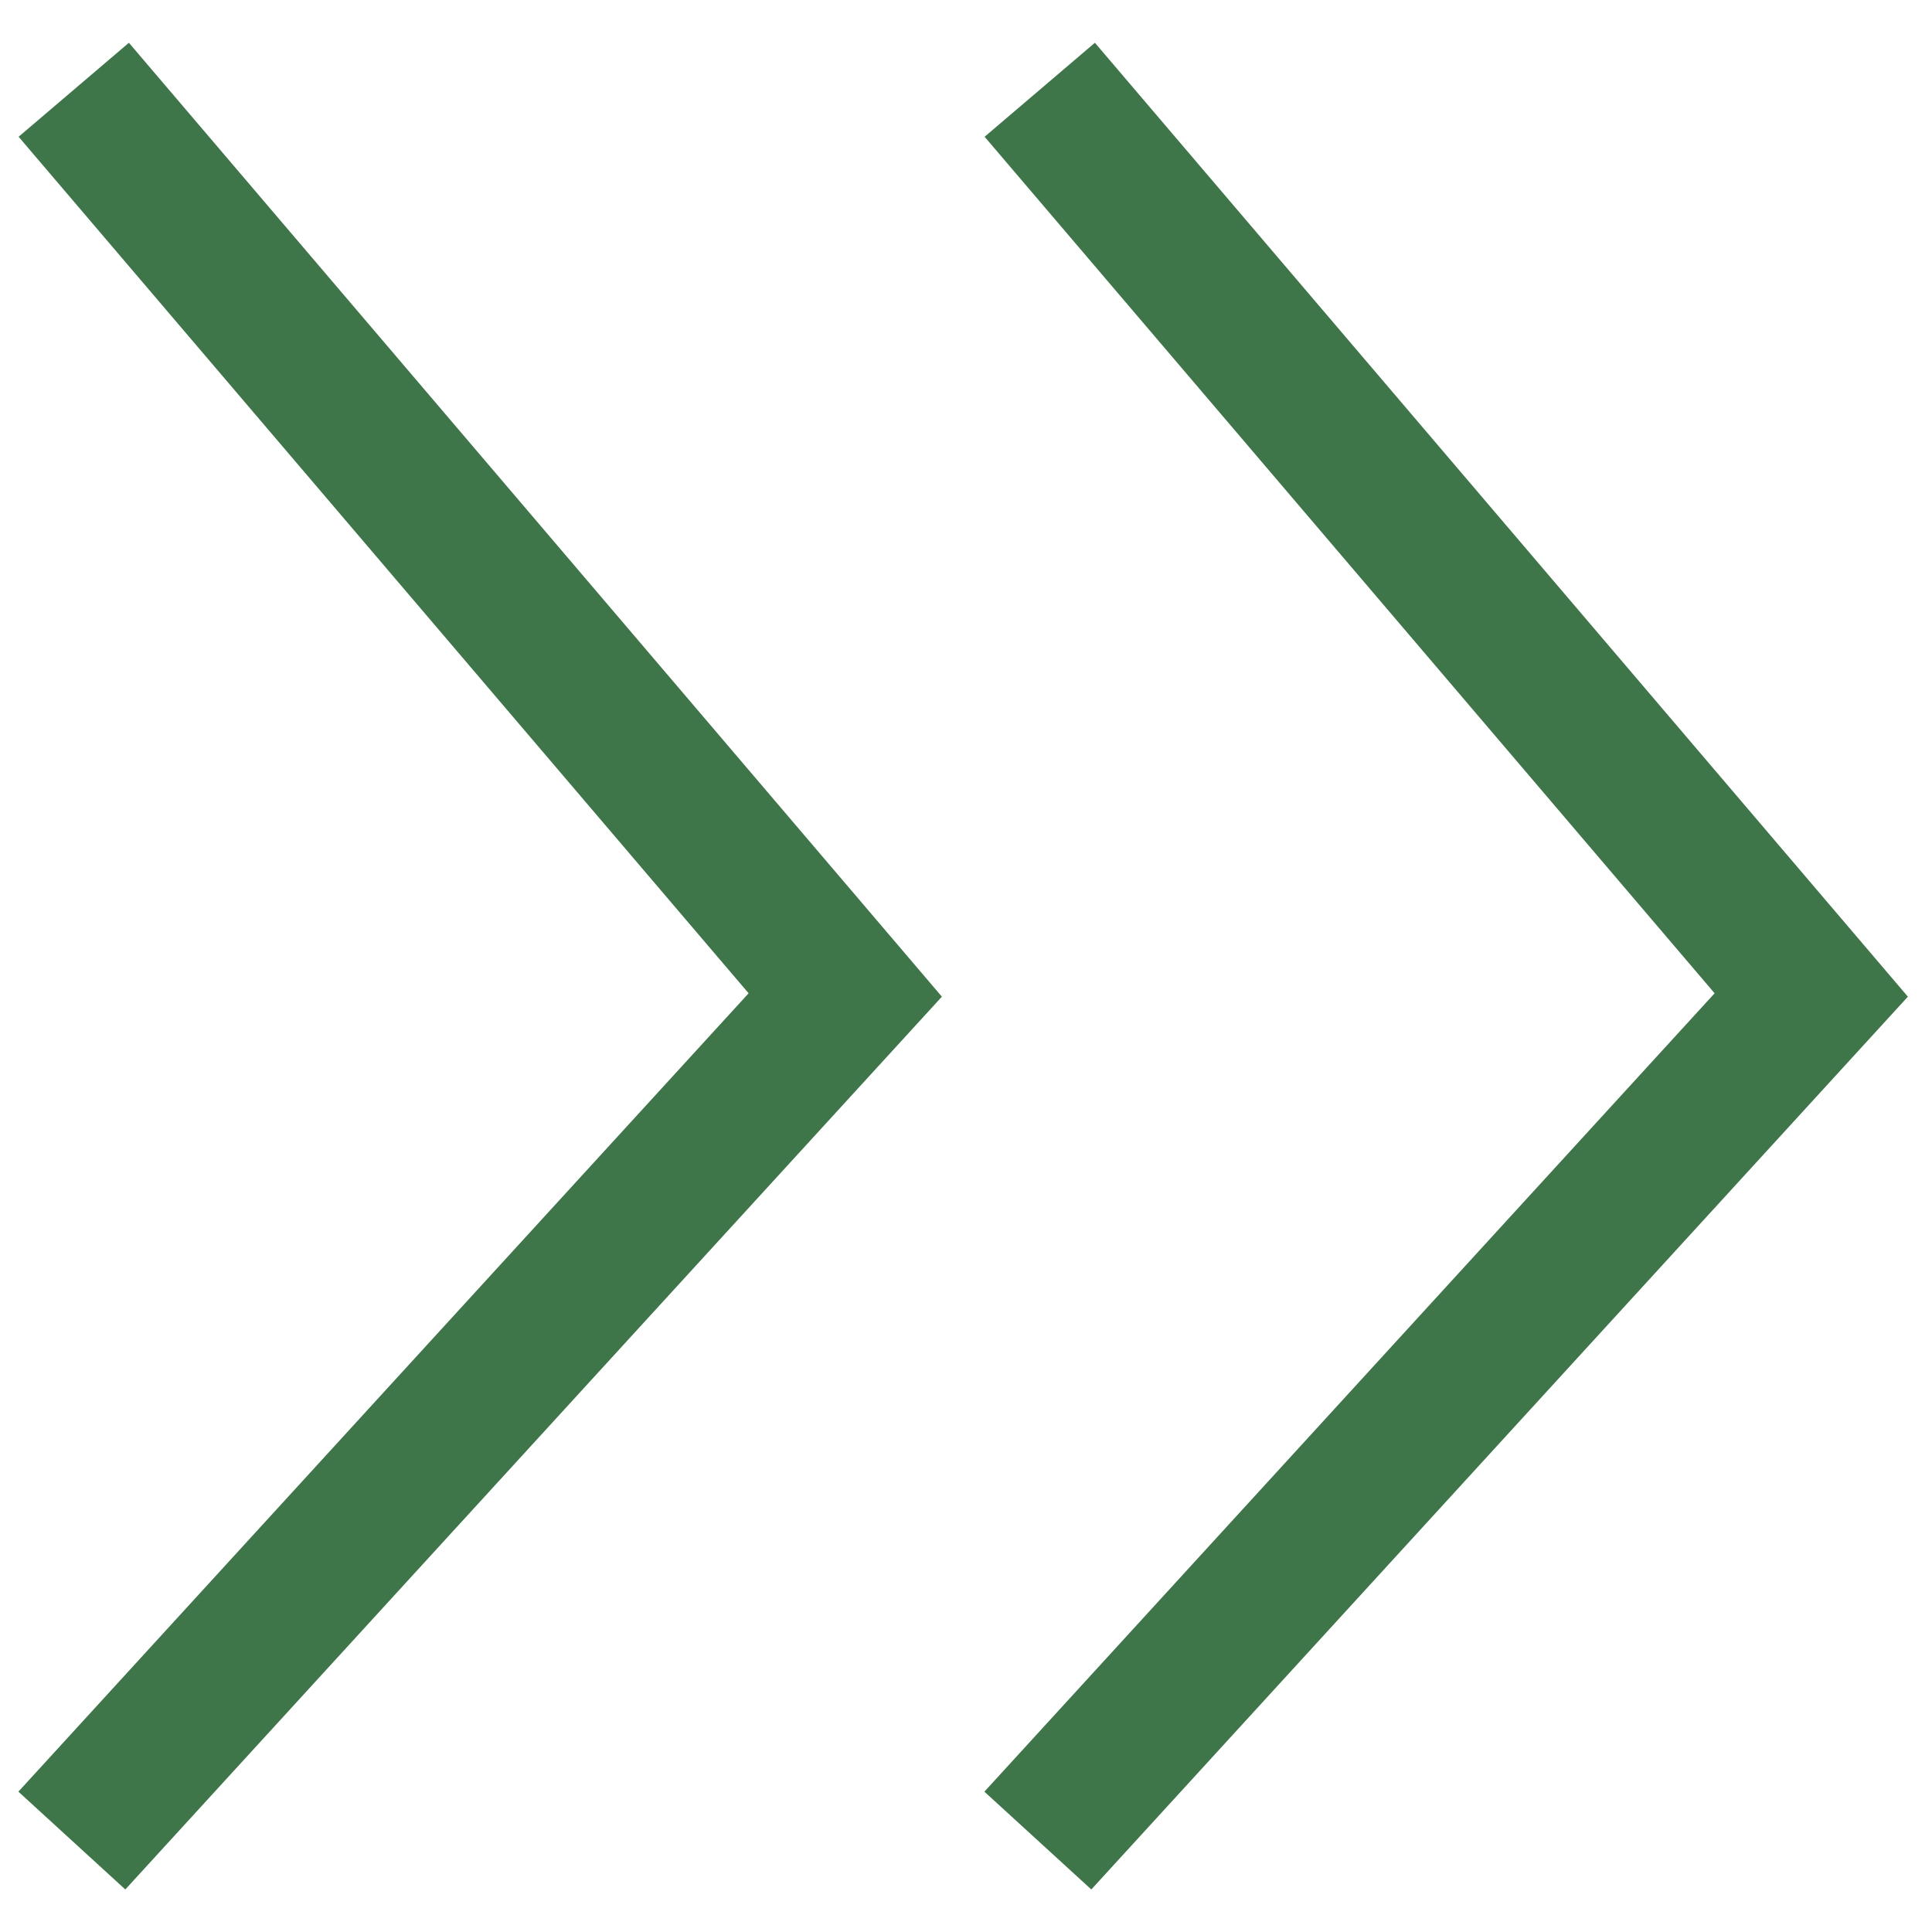
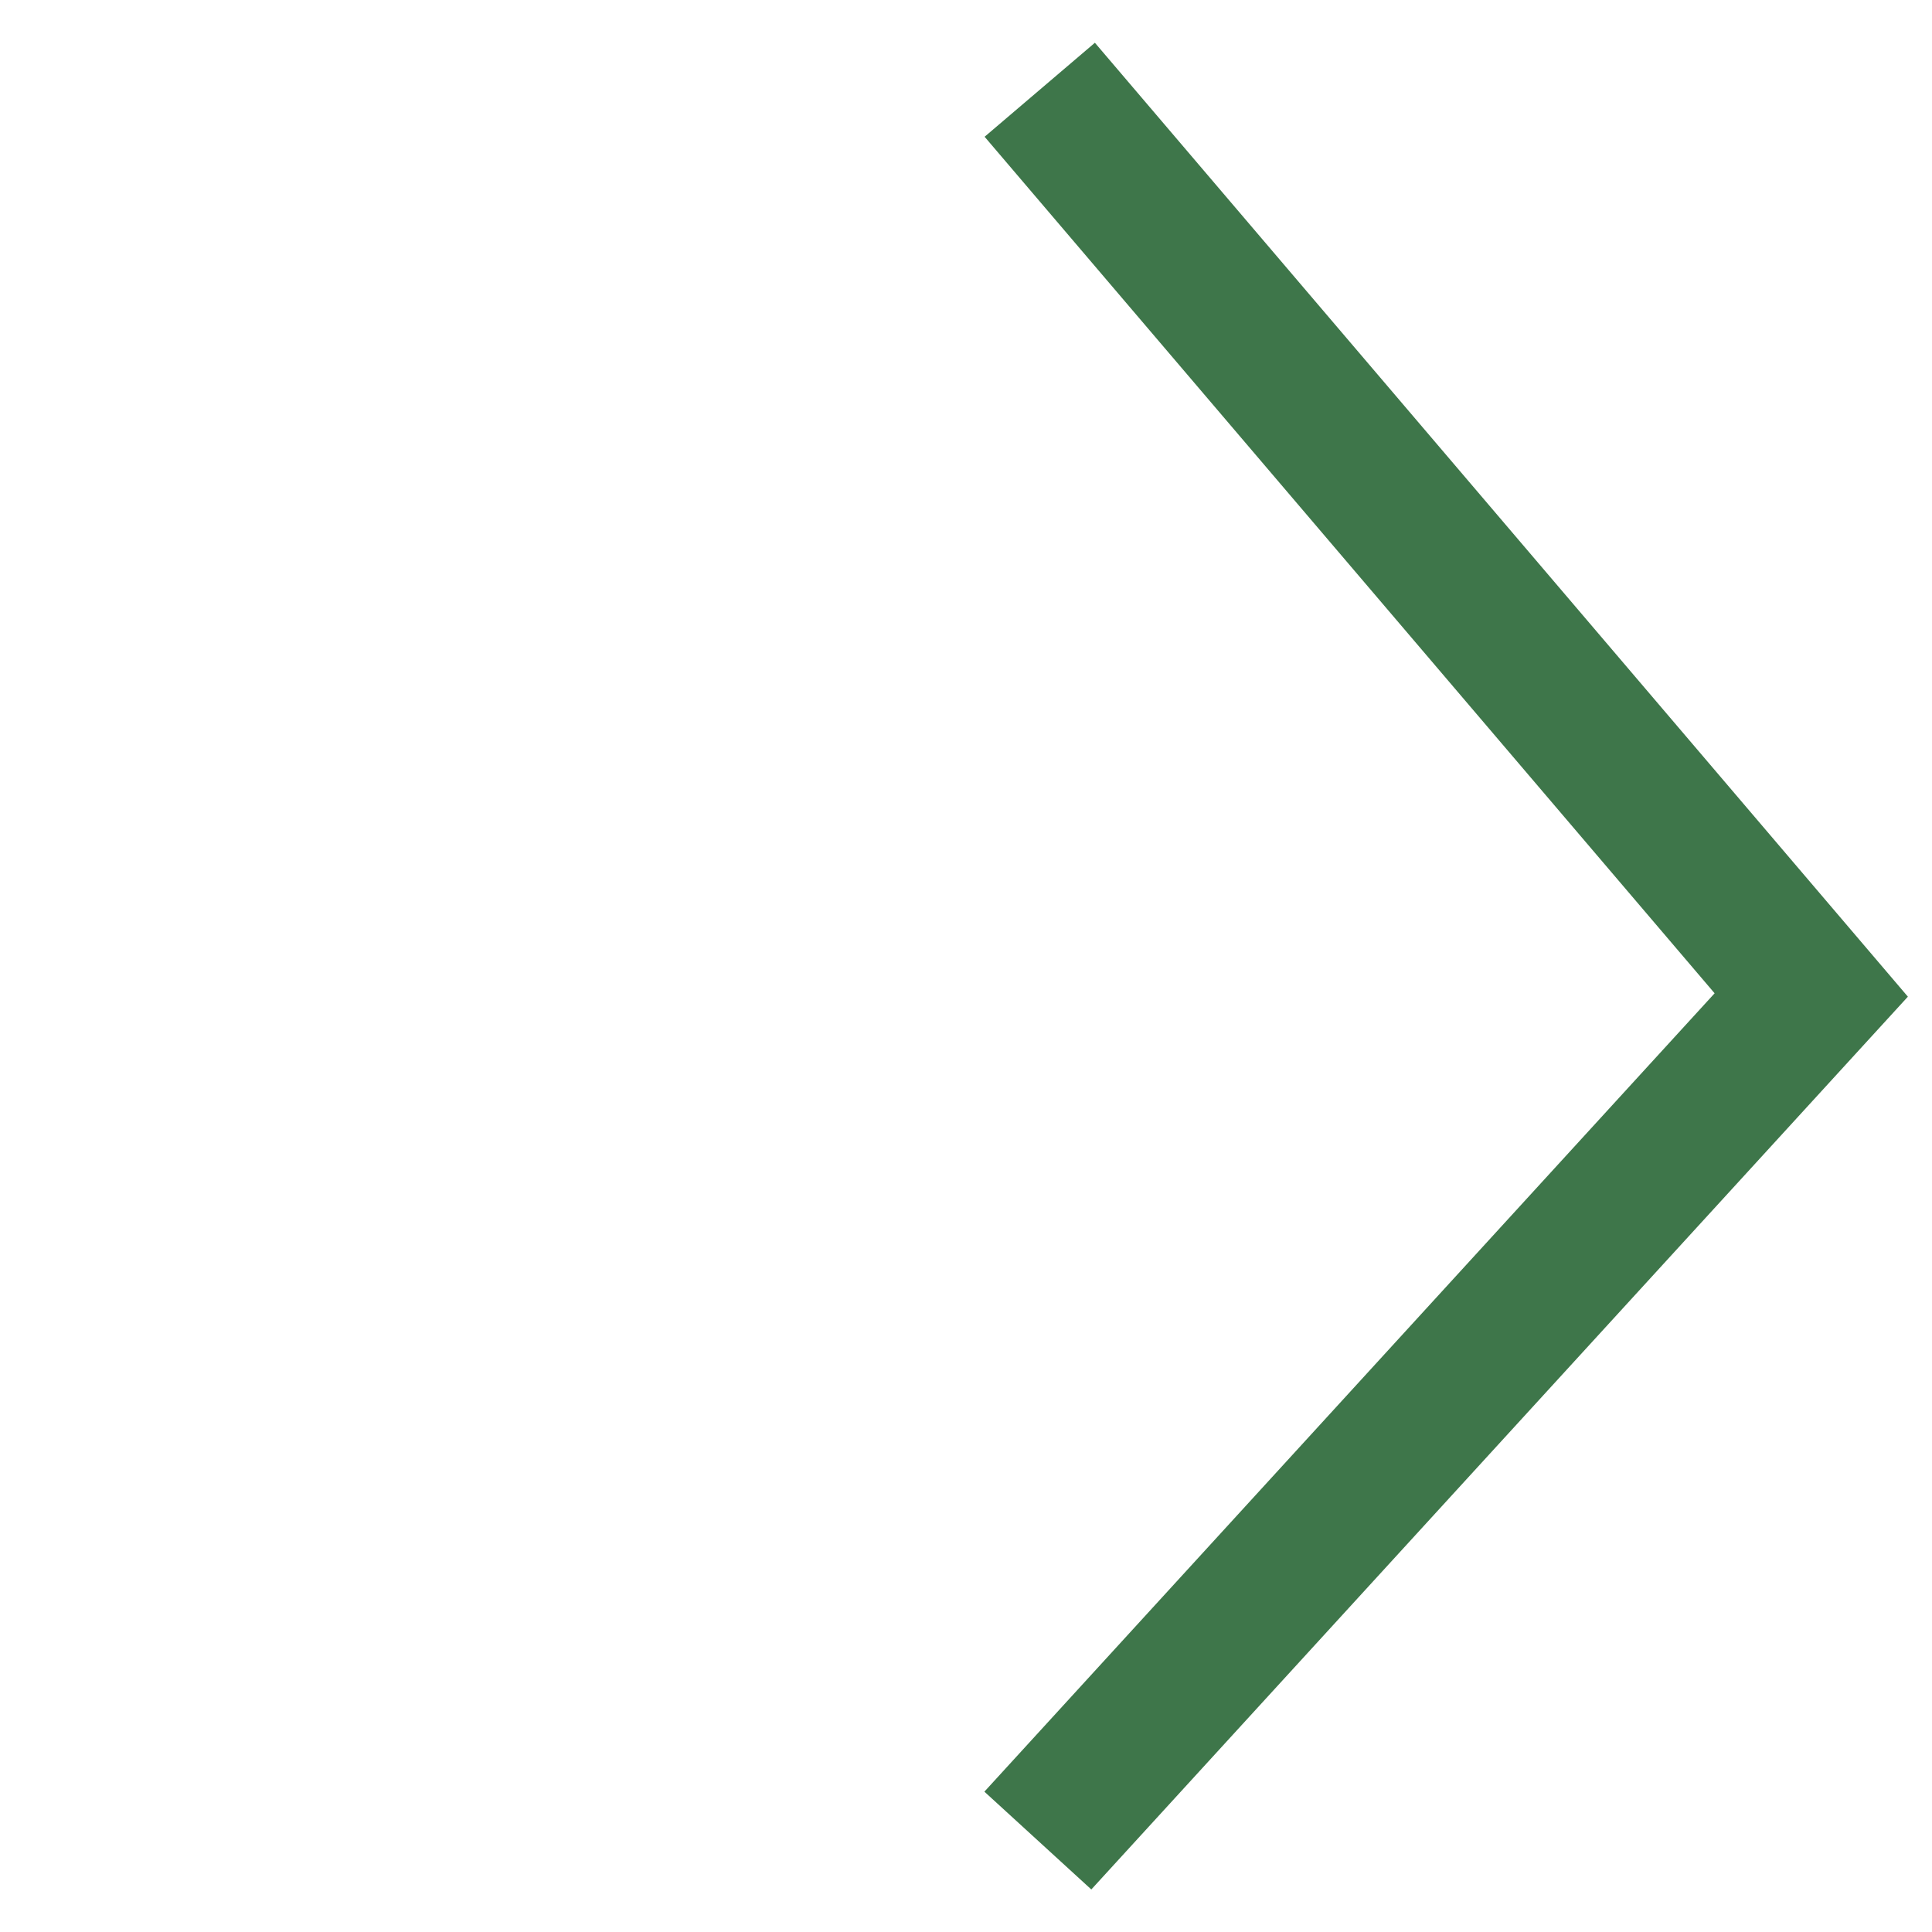
<svg xmlns="http://www.w3.org/2000/svg" id="_レイヤー_1" data-name="レイヤー_1" version="1.1" viewBox="0 0 40 40">
  <defs>
    <style>
      .st0 {
        fill: none;
        stroke: #3e764a;
        stroke-linecap: square;
        stroke-width: 3px;
      }
    </style>
  </defs>
-   <path class="st0" d="M2.5,3l15,17.6L2.5,37" />
  <path class="st0" d="M22.5,3l15,17.6-15,16.4" />
</svg>